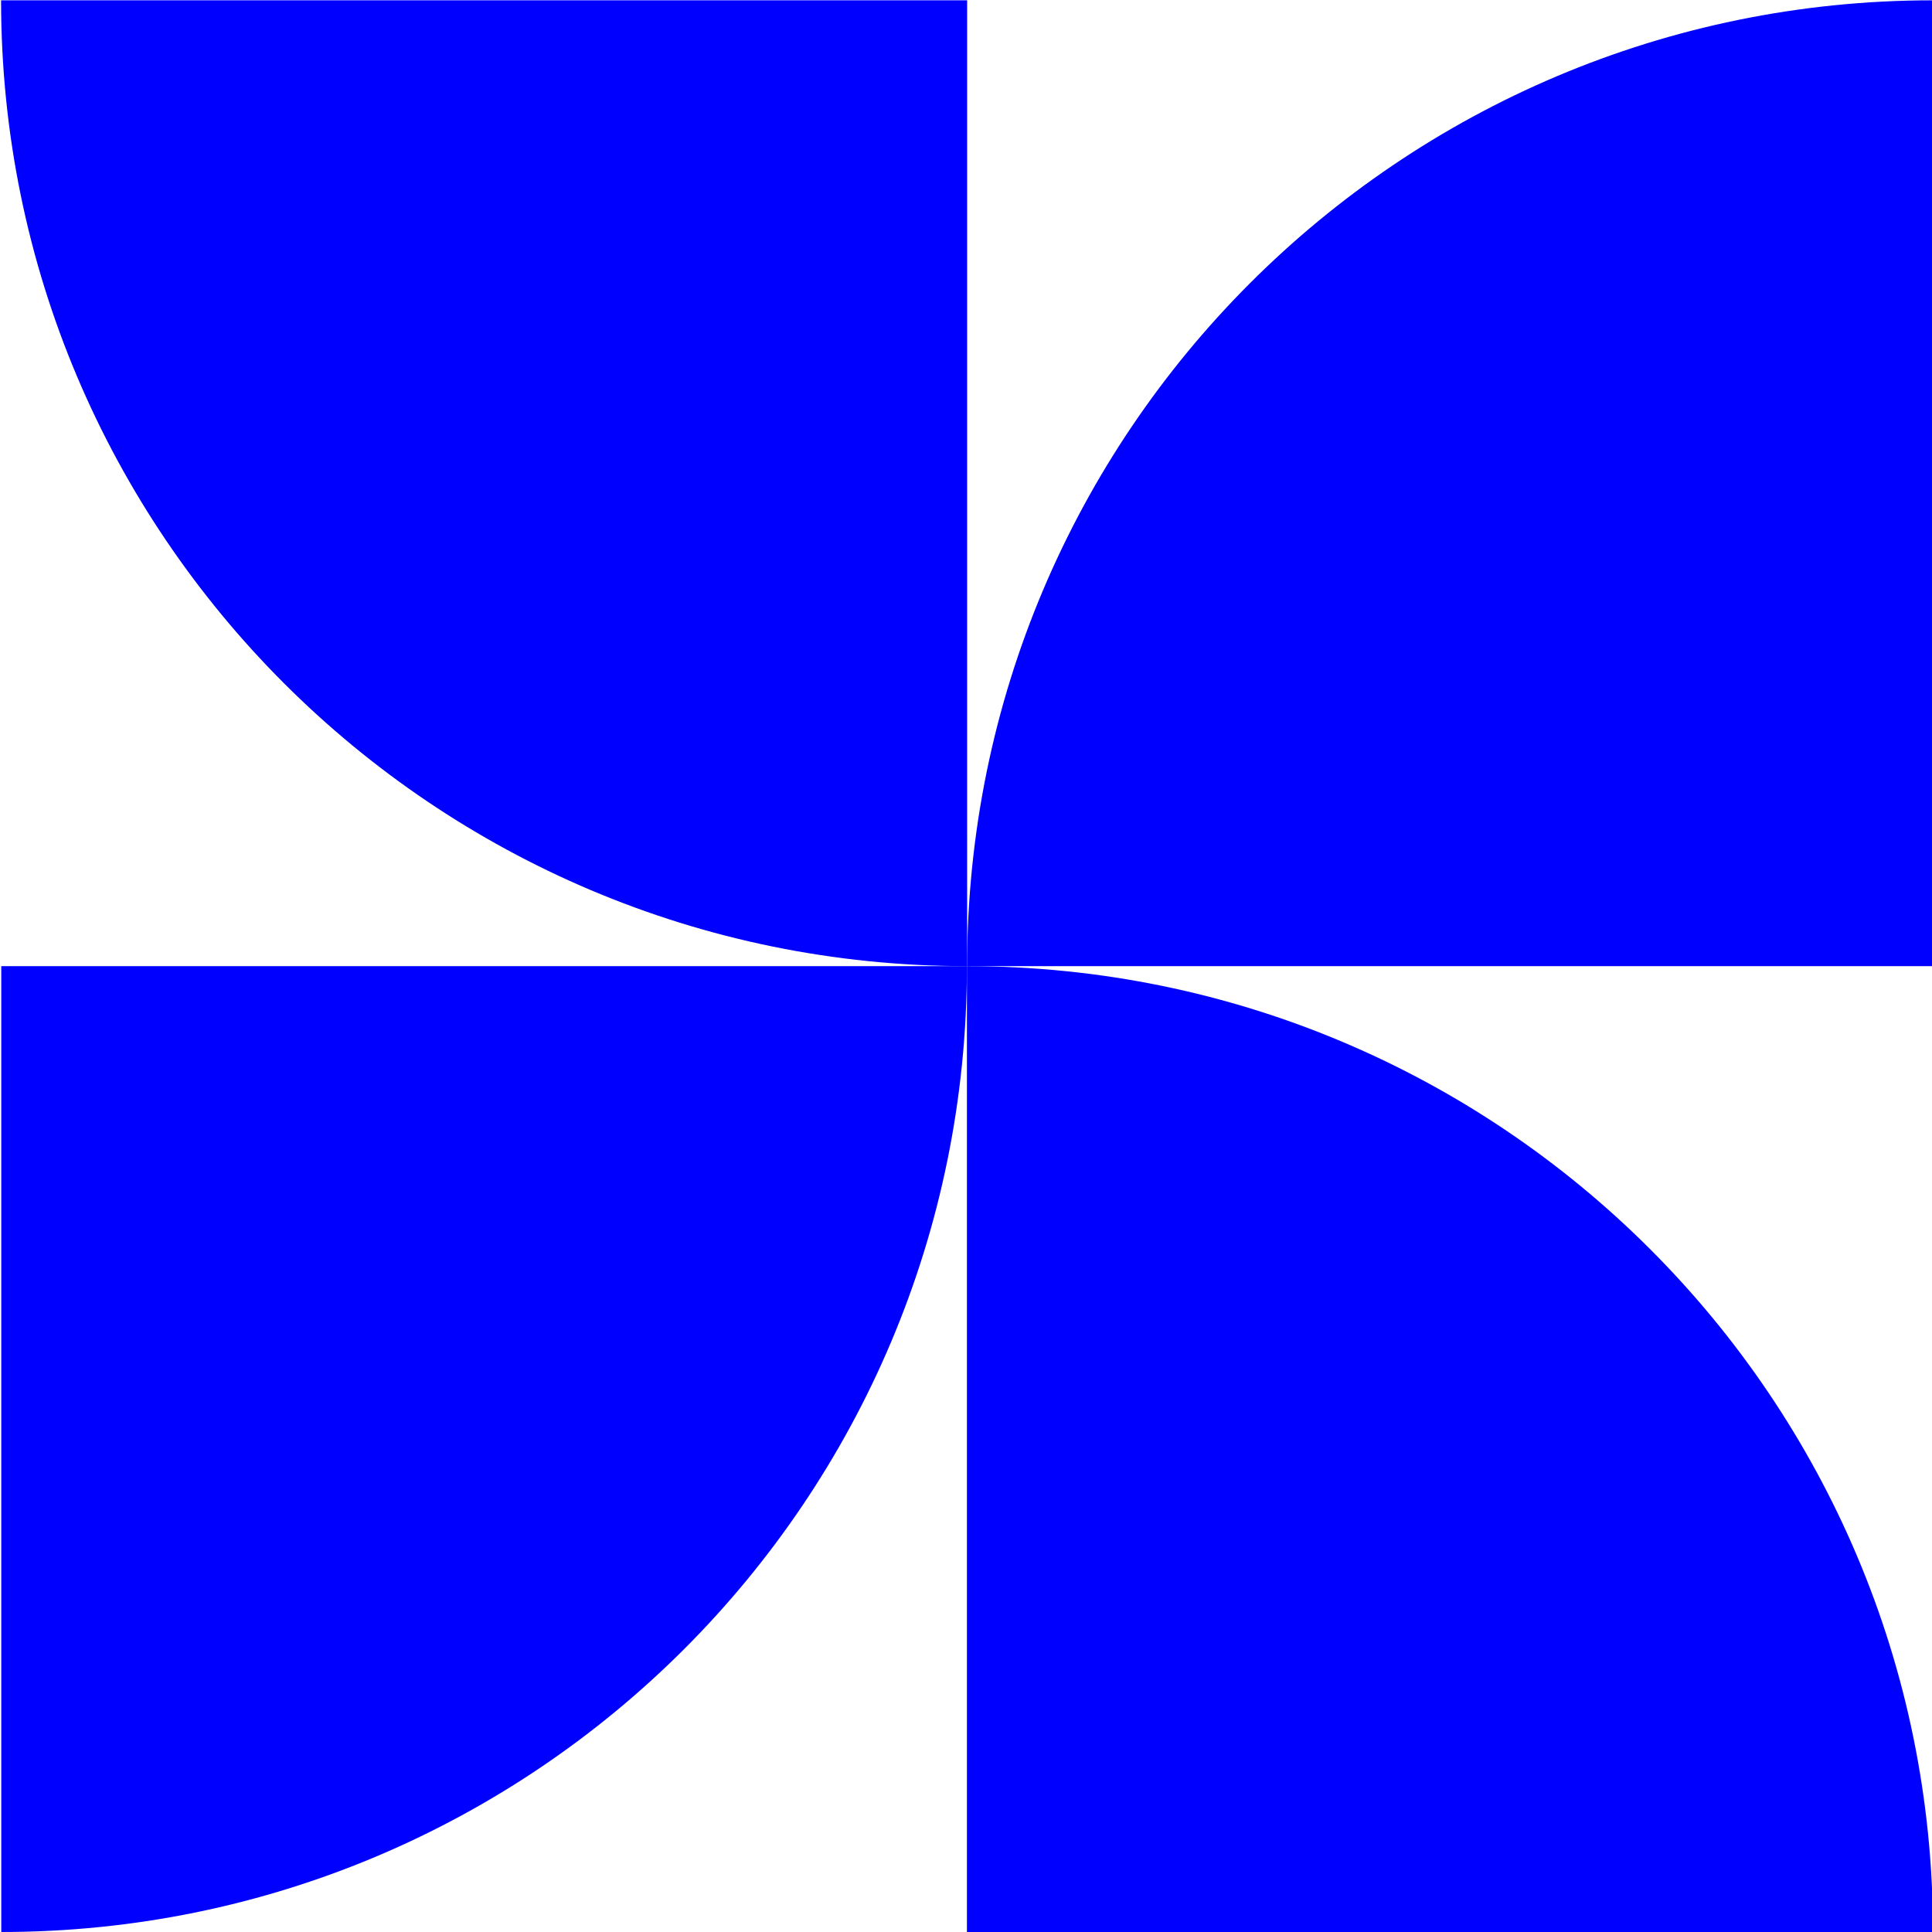
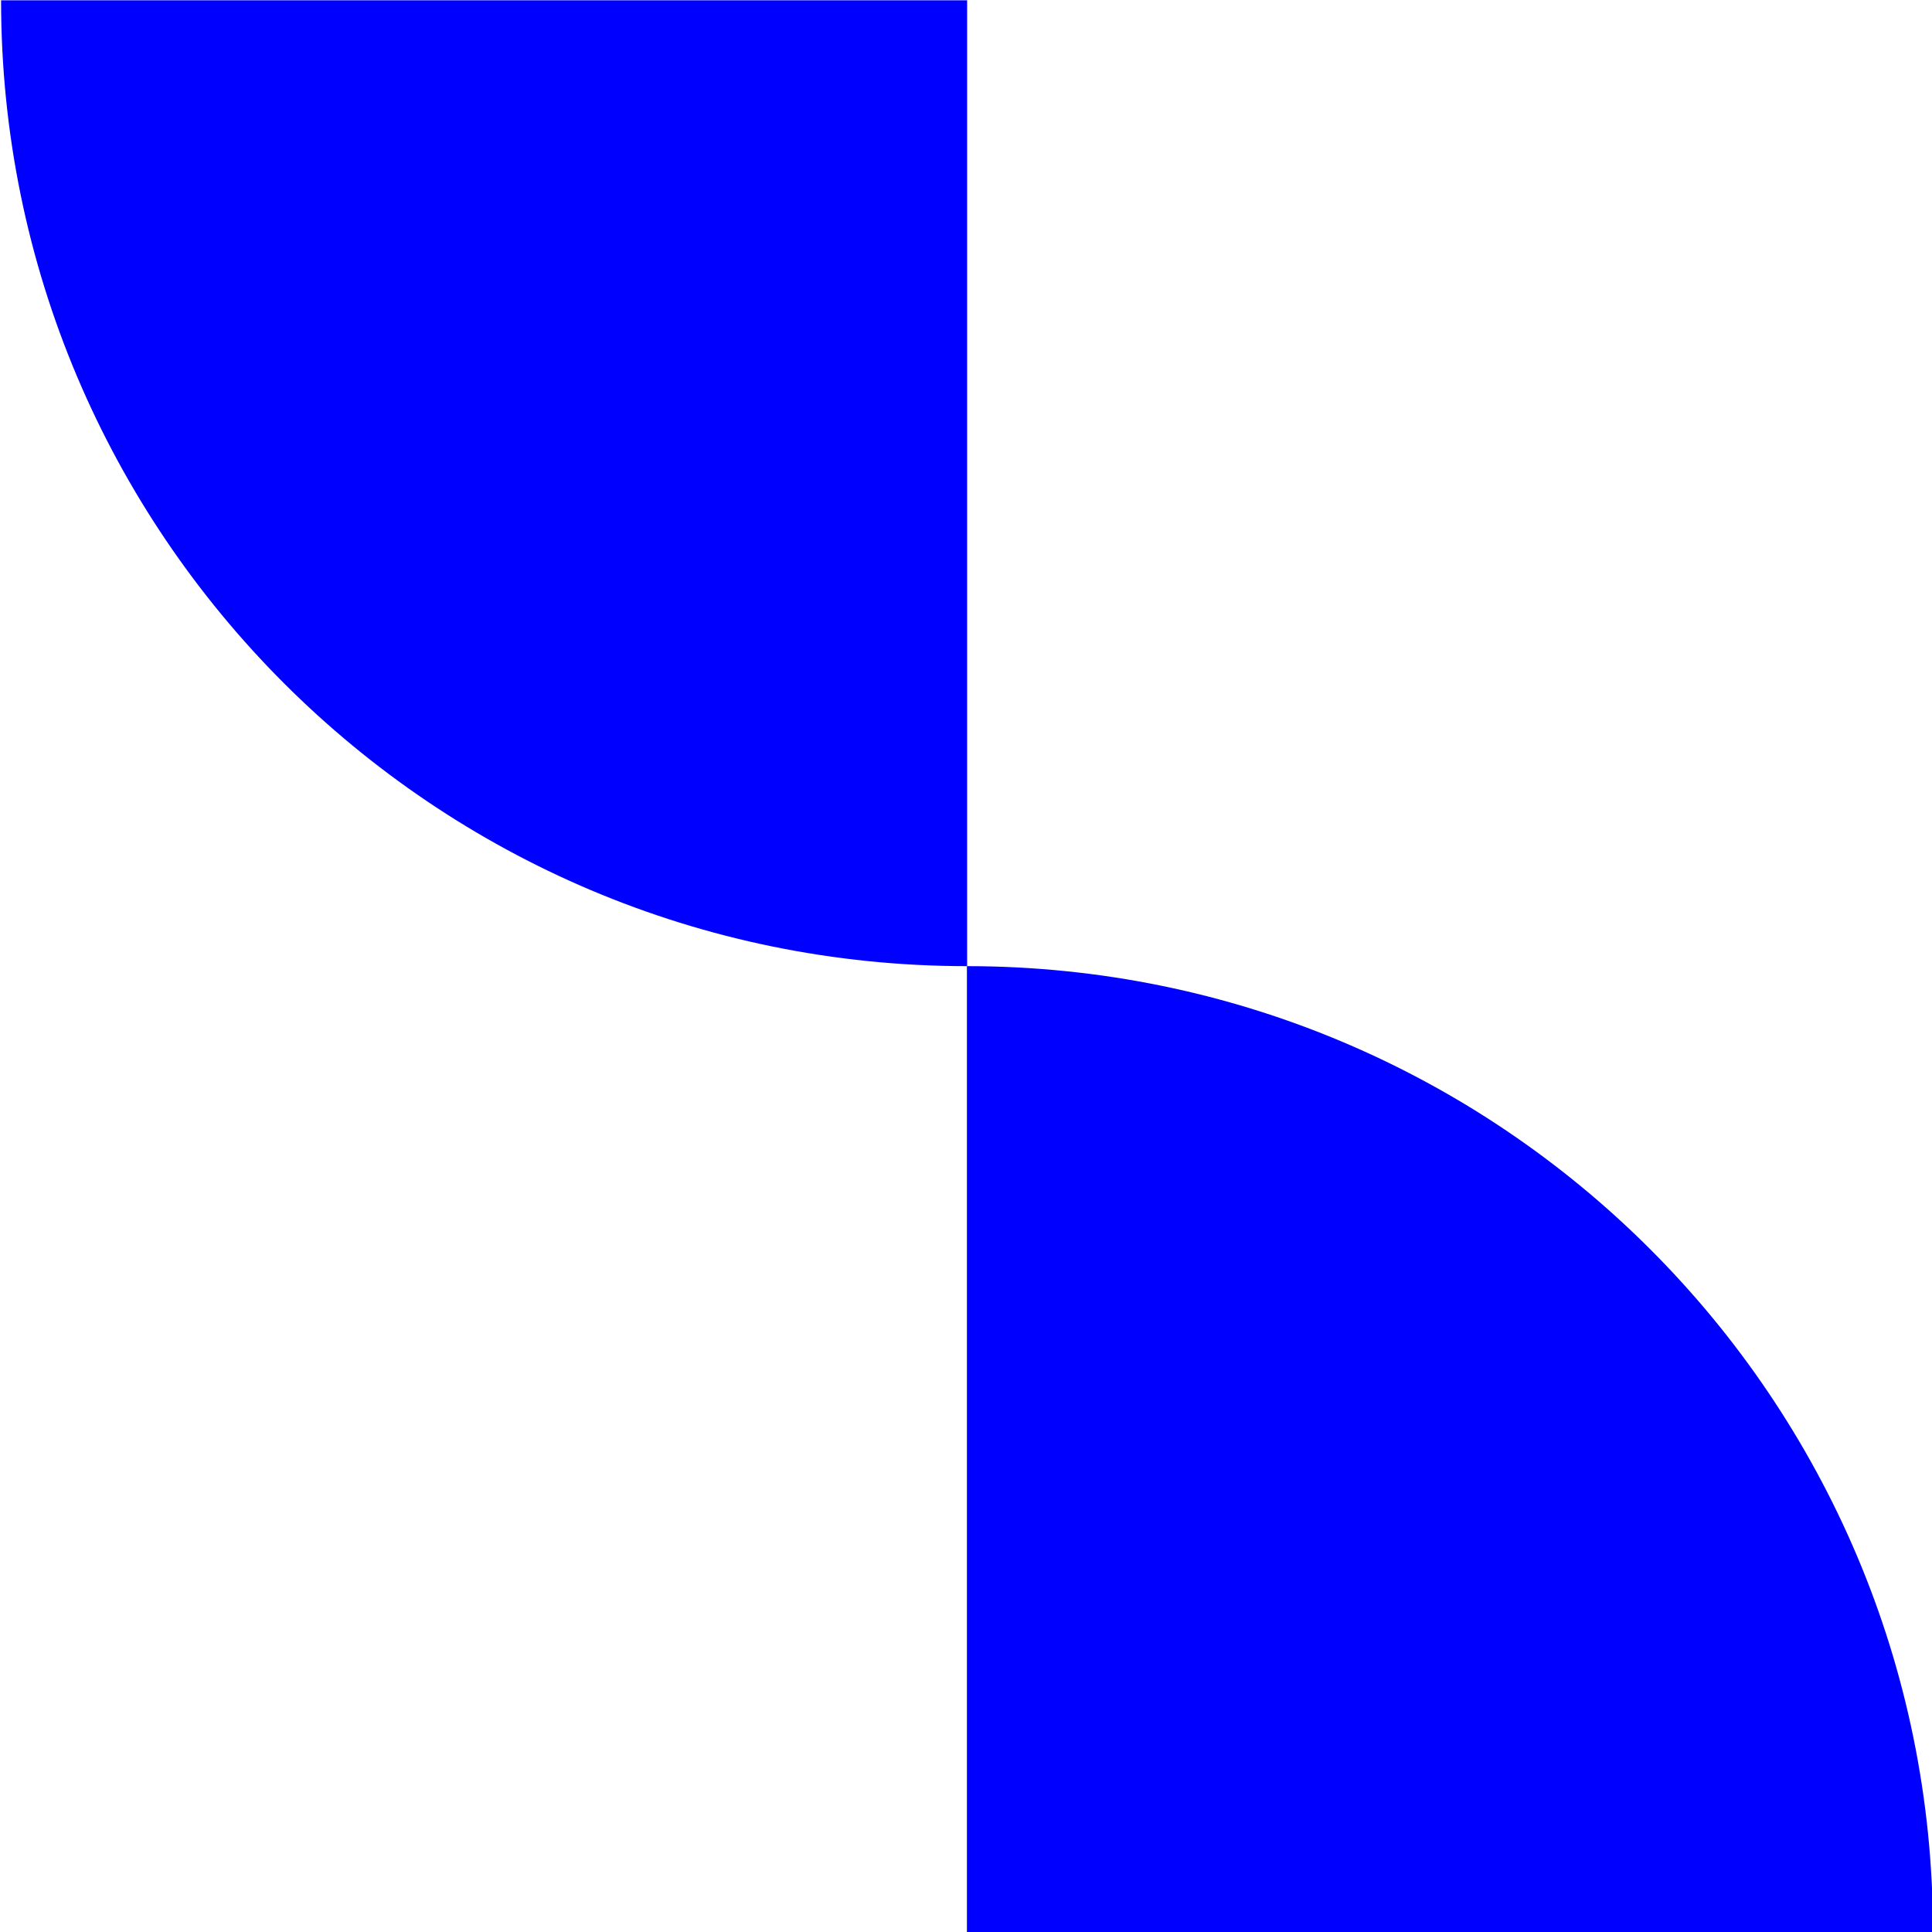
<svg xmlns="http://www.w3.org/2000/svg" id="Capa_1" data-name="Capa 1" viewBox="0 0 1000 1000">
  <defs>
    <style>
      .cls-1 {
        fill: #0000fe;
      }
    </style>
  </defs>
-   <path class="cls-1" d="M1000.4,500.08h-499.82C500.59,224.03,724.35.16,1000.4.16v499.92Z" />
  <path class="cls-1" d="M500.48,1000v-499.92C224.33,499.97.56,276.31.56.16h500.03v499.92c276.15.1,499.92,223.87,499.92,499.92h-500.03Z" />
-   <path class="cls-1" d="M.66,500.08h499.82c0,276.15-223.77,499.92-499.82,499.92v-499.92Z" />
</svg>